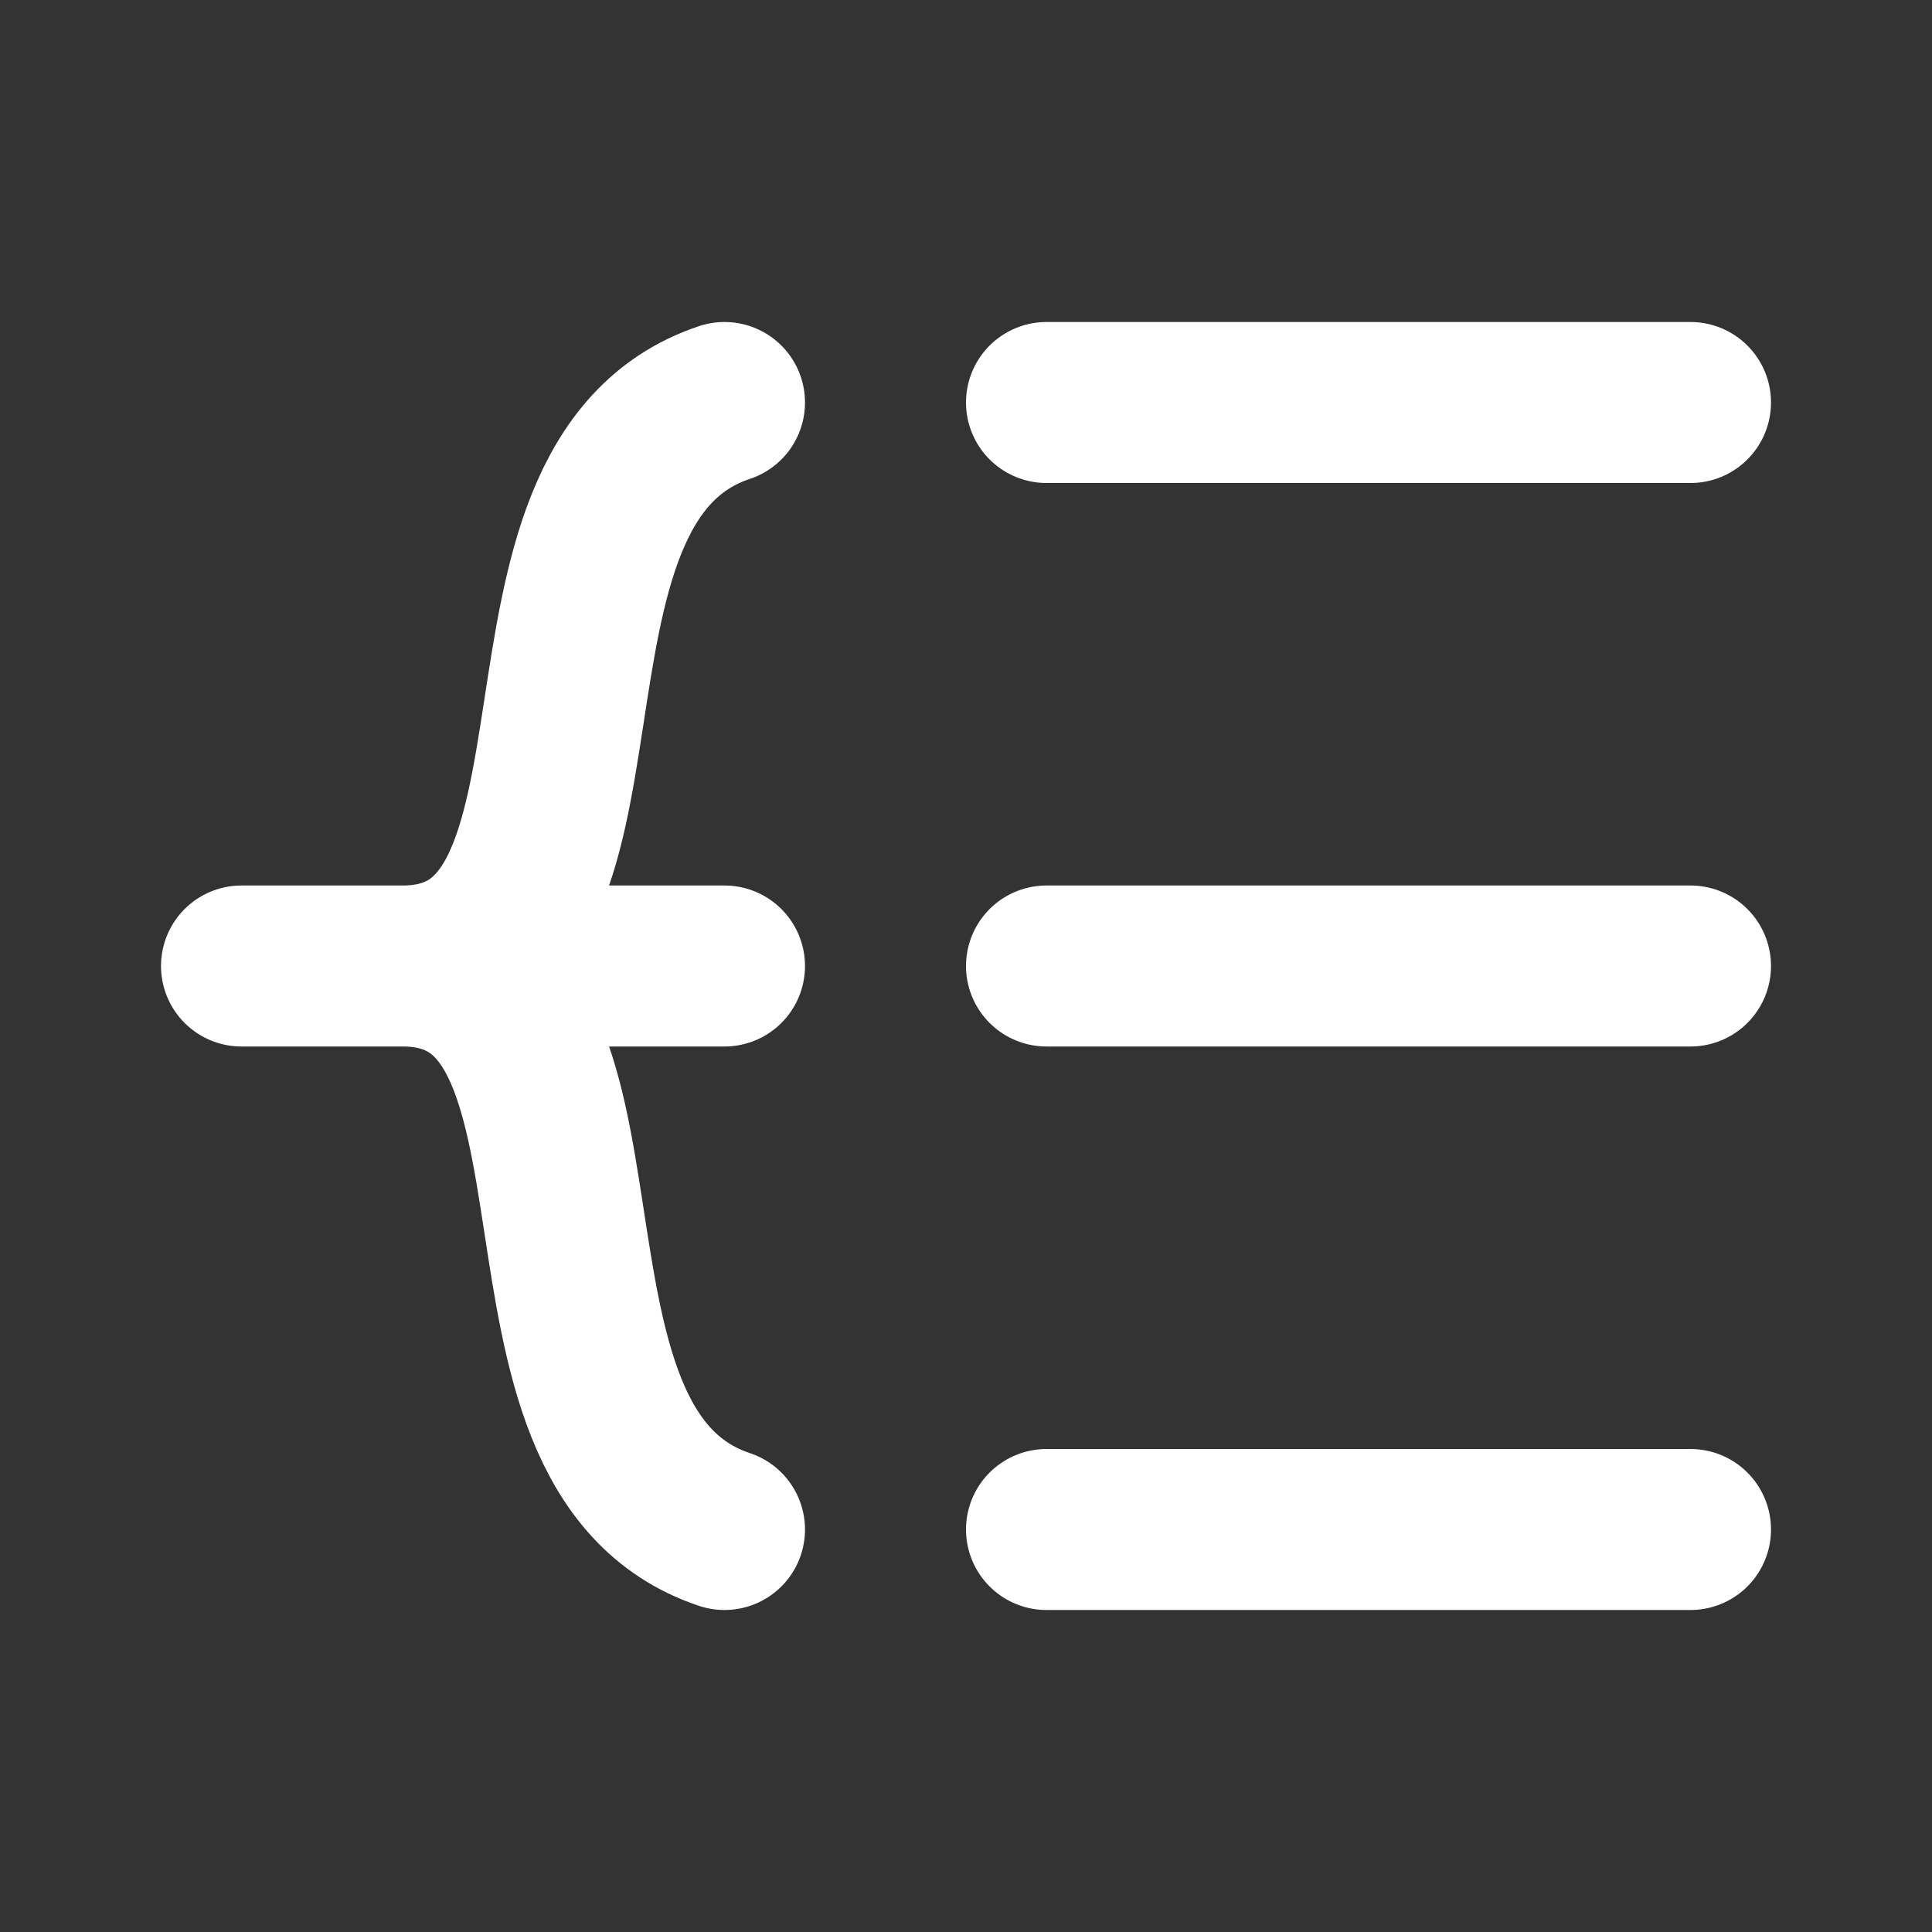
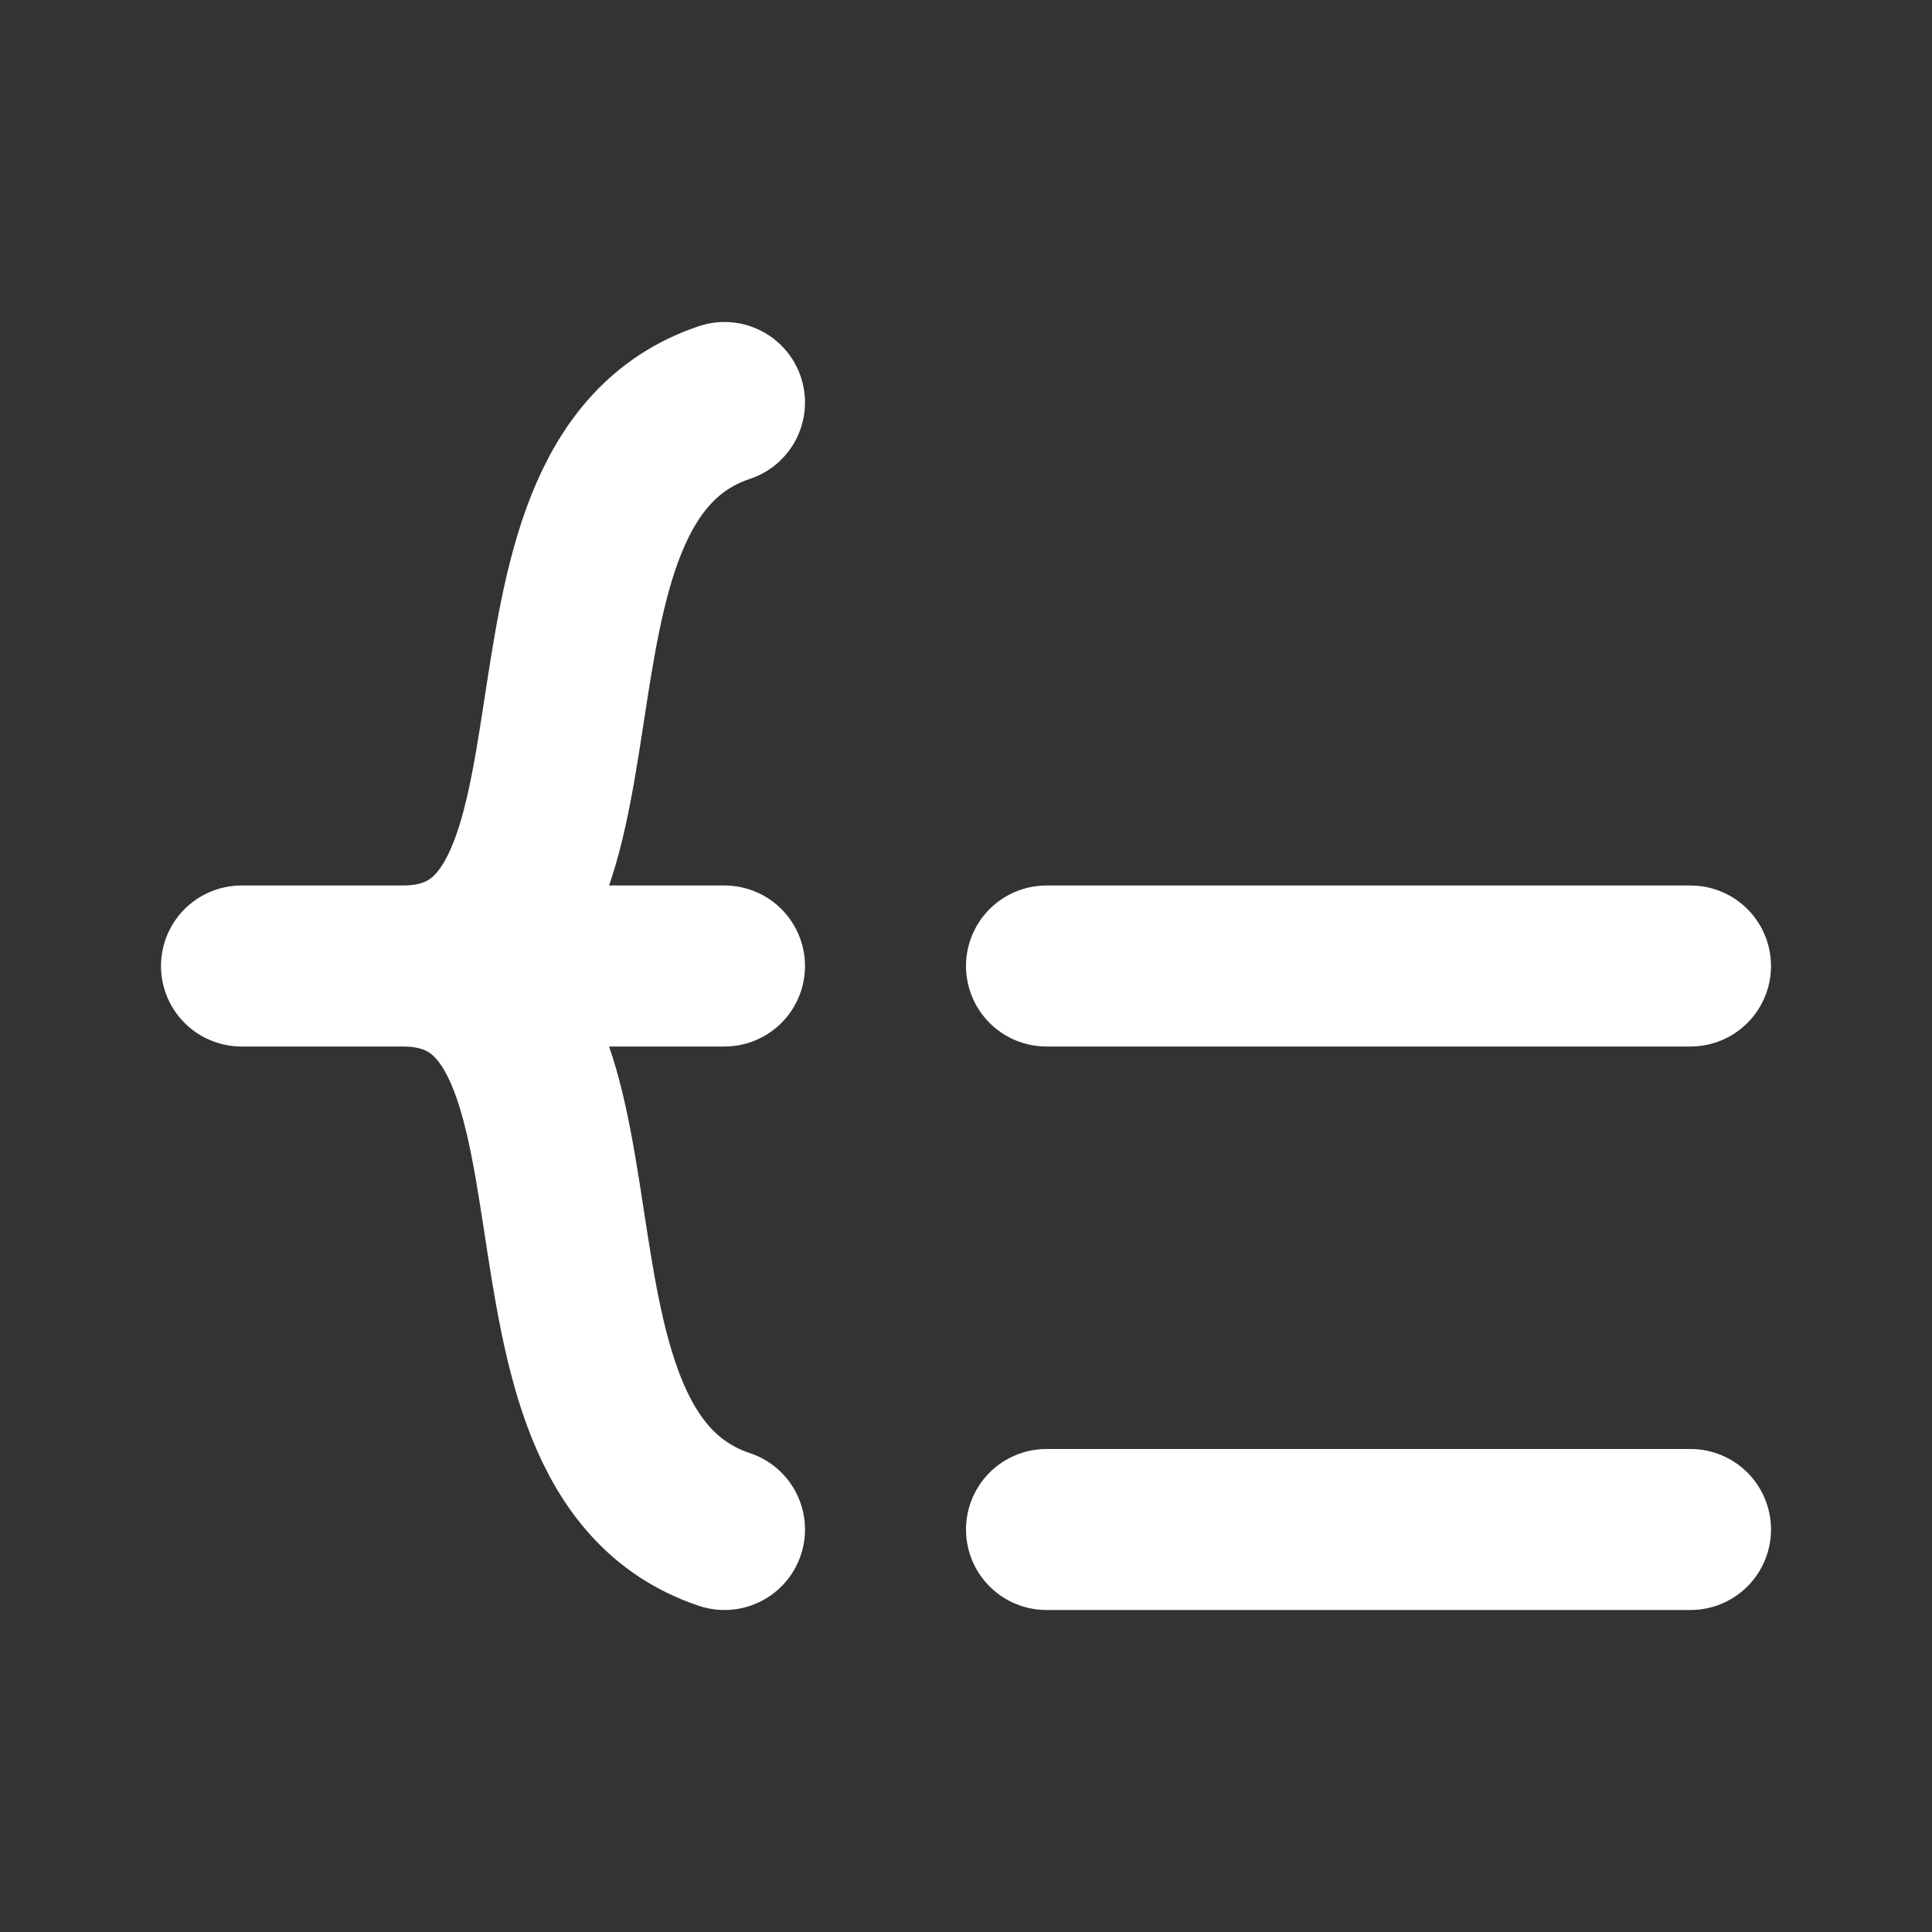
<svg xmlns="http://www.w3.org/2000/svg" width="24" height="24" viewBox="0 0 24 24" fill="none">
  <rect x="0" y="0" width="24" height="24" fill="#333333" stroke="none" />
  <path d="M13 12H21" stroke="#ffffff" stroke-width="2" stroke-linecap="round" stroke-linejoin="round" />
  <path d="M13 19H21" stroke="#ffffff" stroke-width="2" stroke-linecap="round" stroke-linejoin="round" />
-   <path d="M13 5H21" stroke="#ffffff" stroke-width="2" stroke-linecap="round" stroke-linejoin="round" />
  <path d="M9 12H3C3 12 3.828 12 5 12M5 12C8 12 6 18 9 19M5 12C8 12 6 6 9 5" stroke="#ffffff" stroke-width="2" stroke-linecap="round" stroke-linejoin="round" />
</svg>